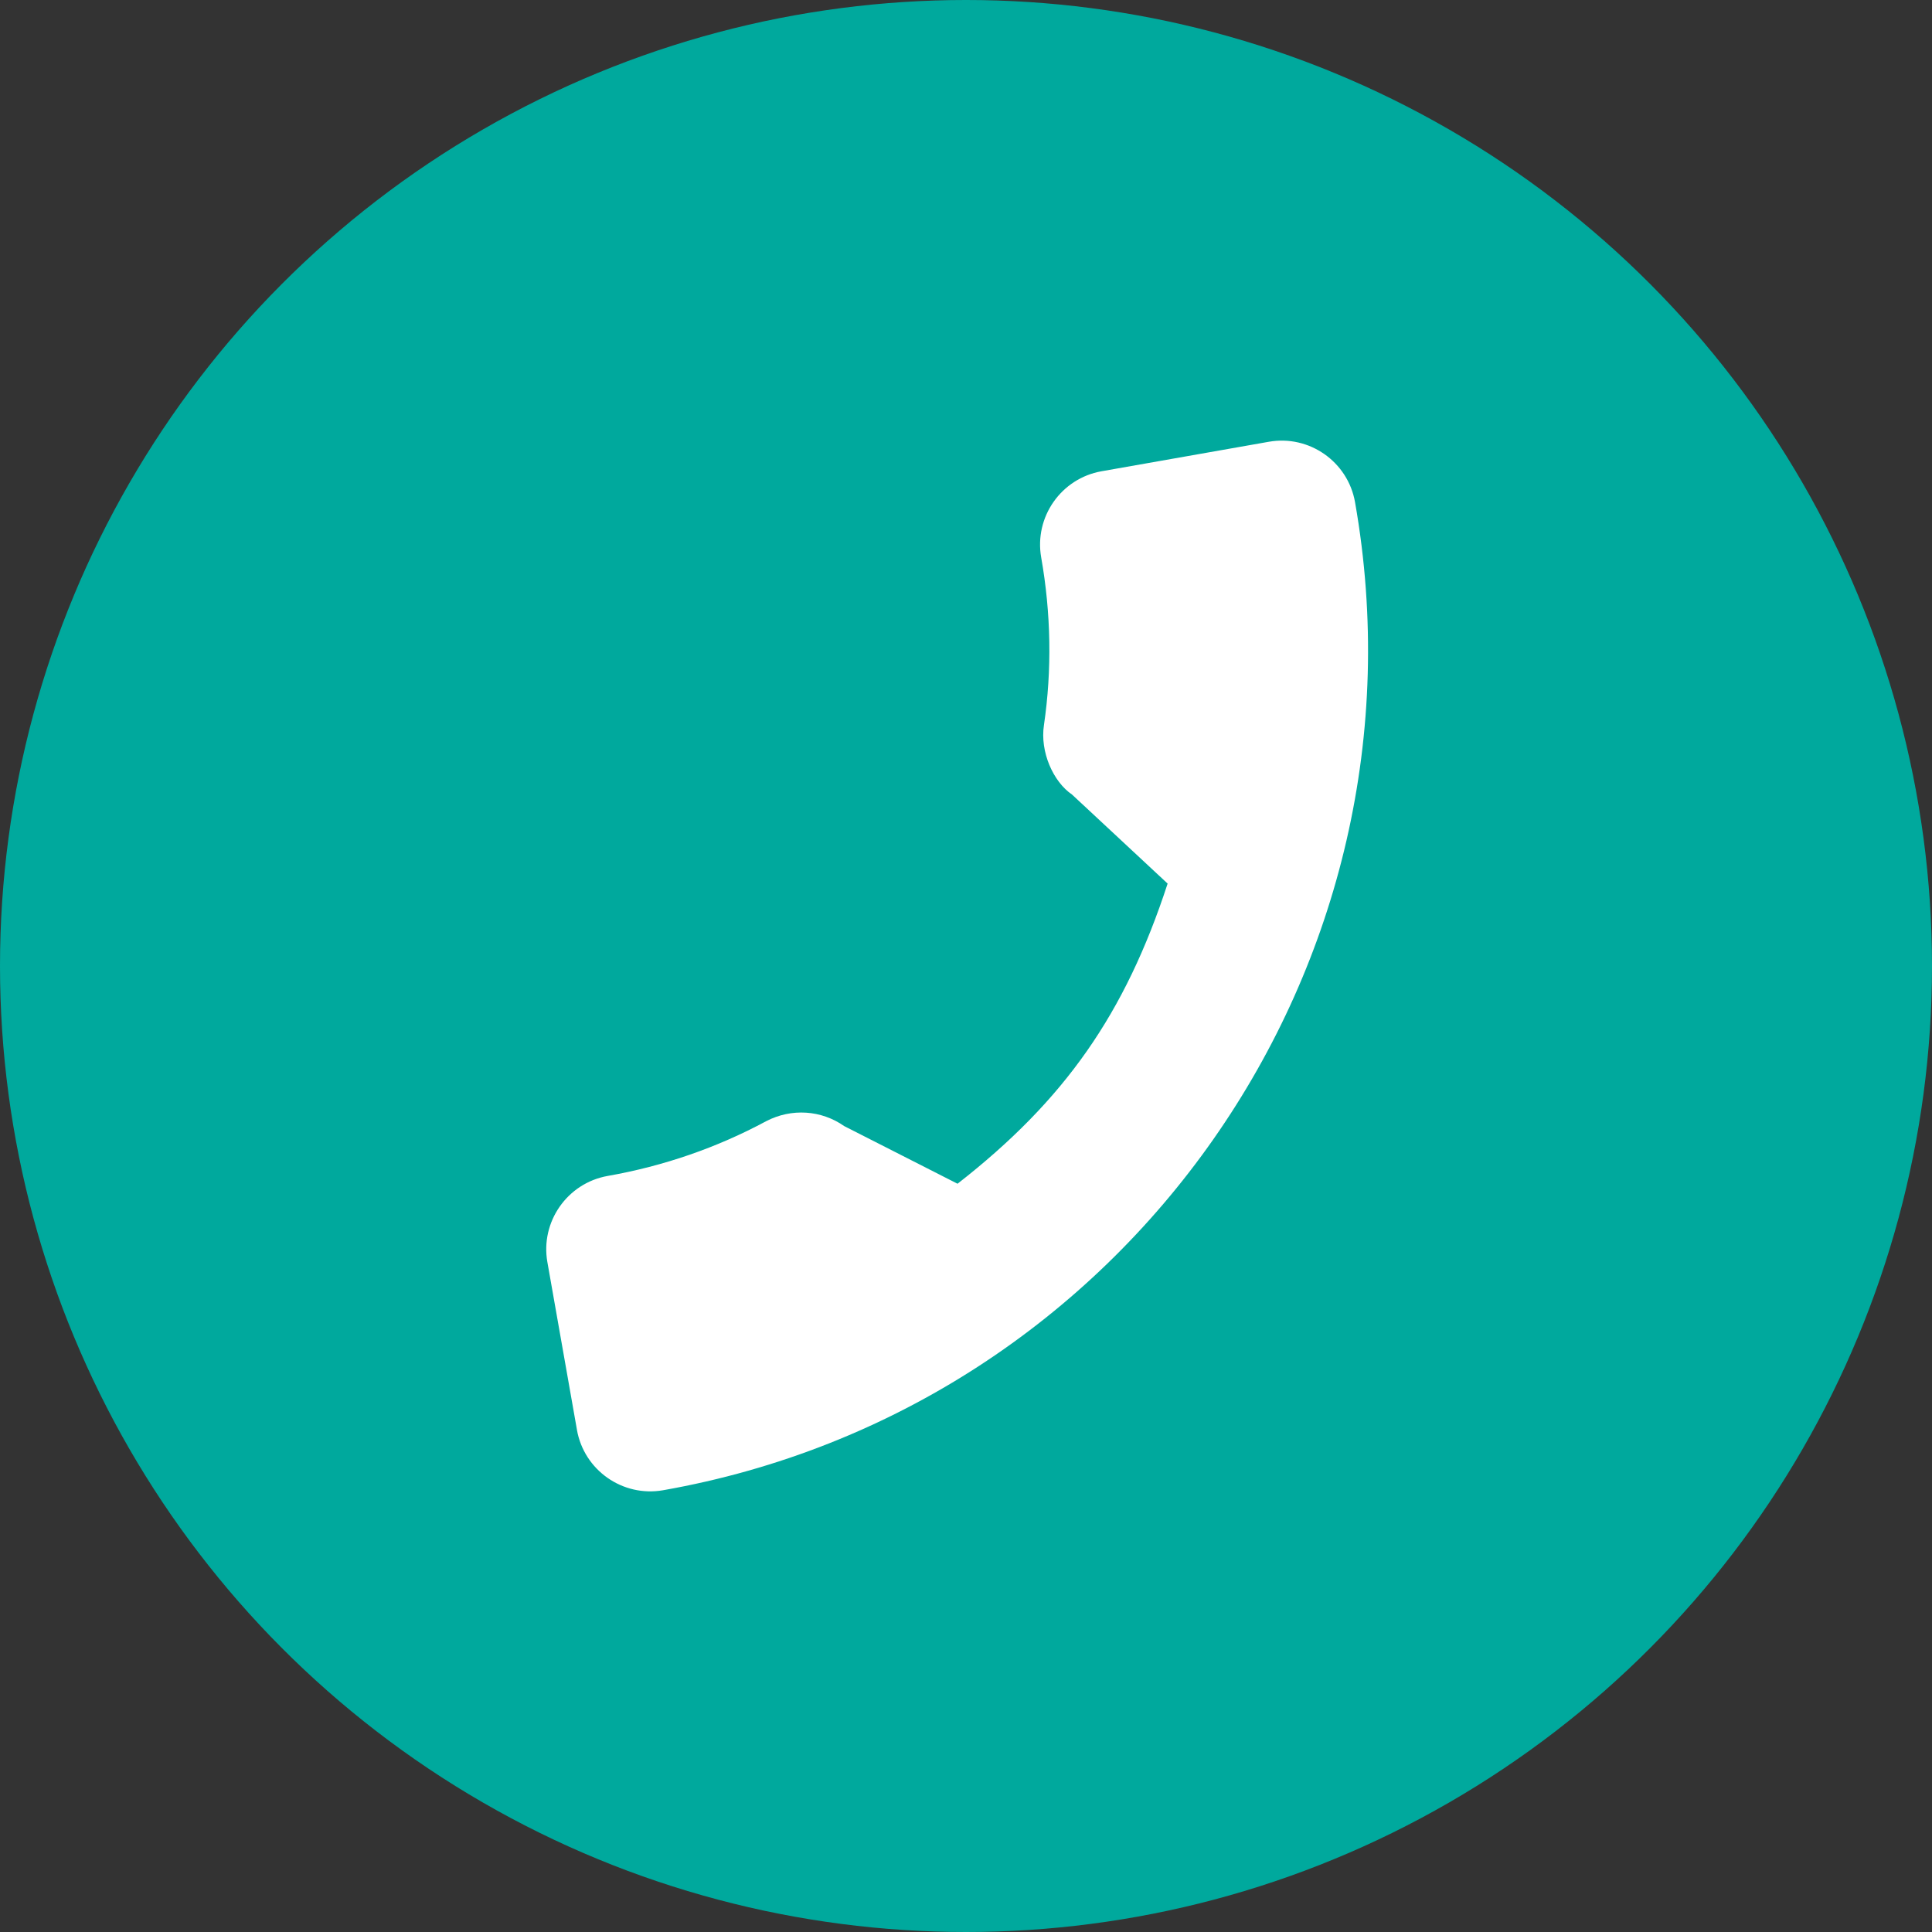
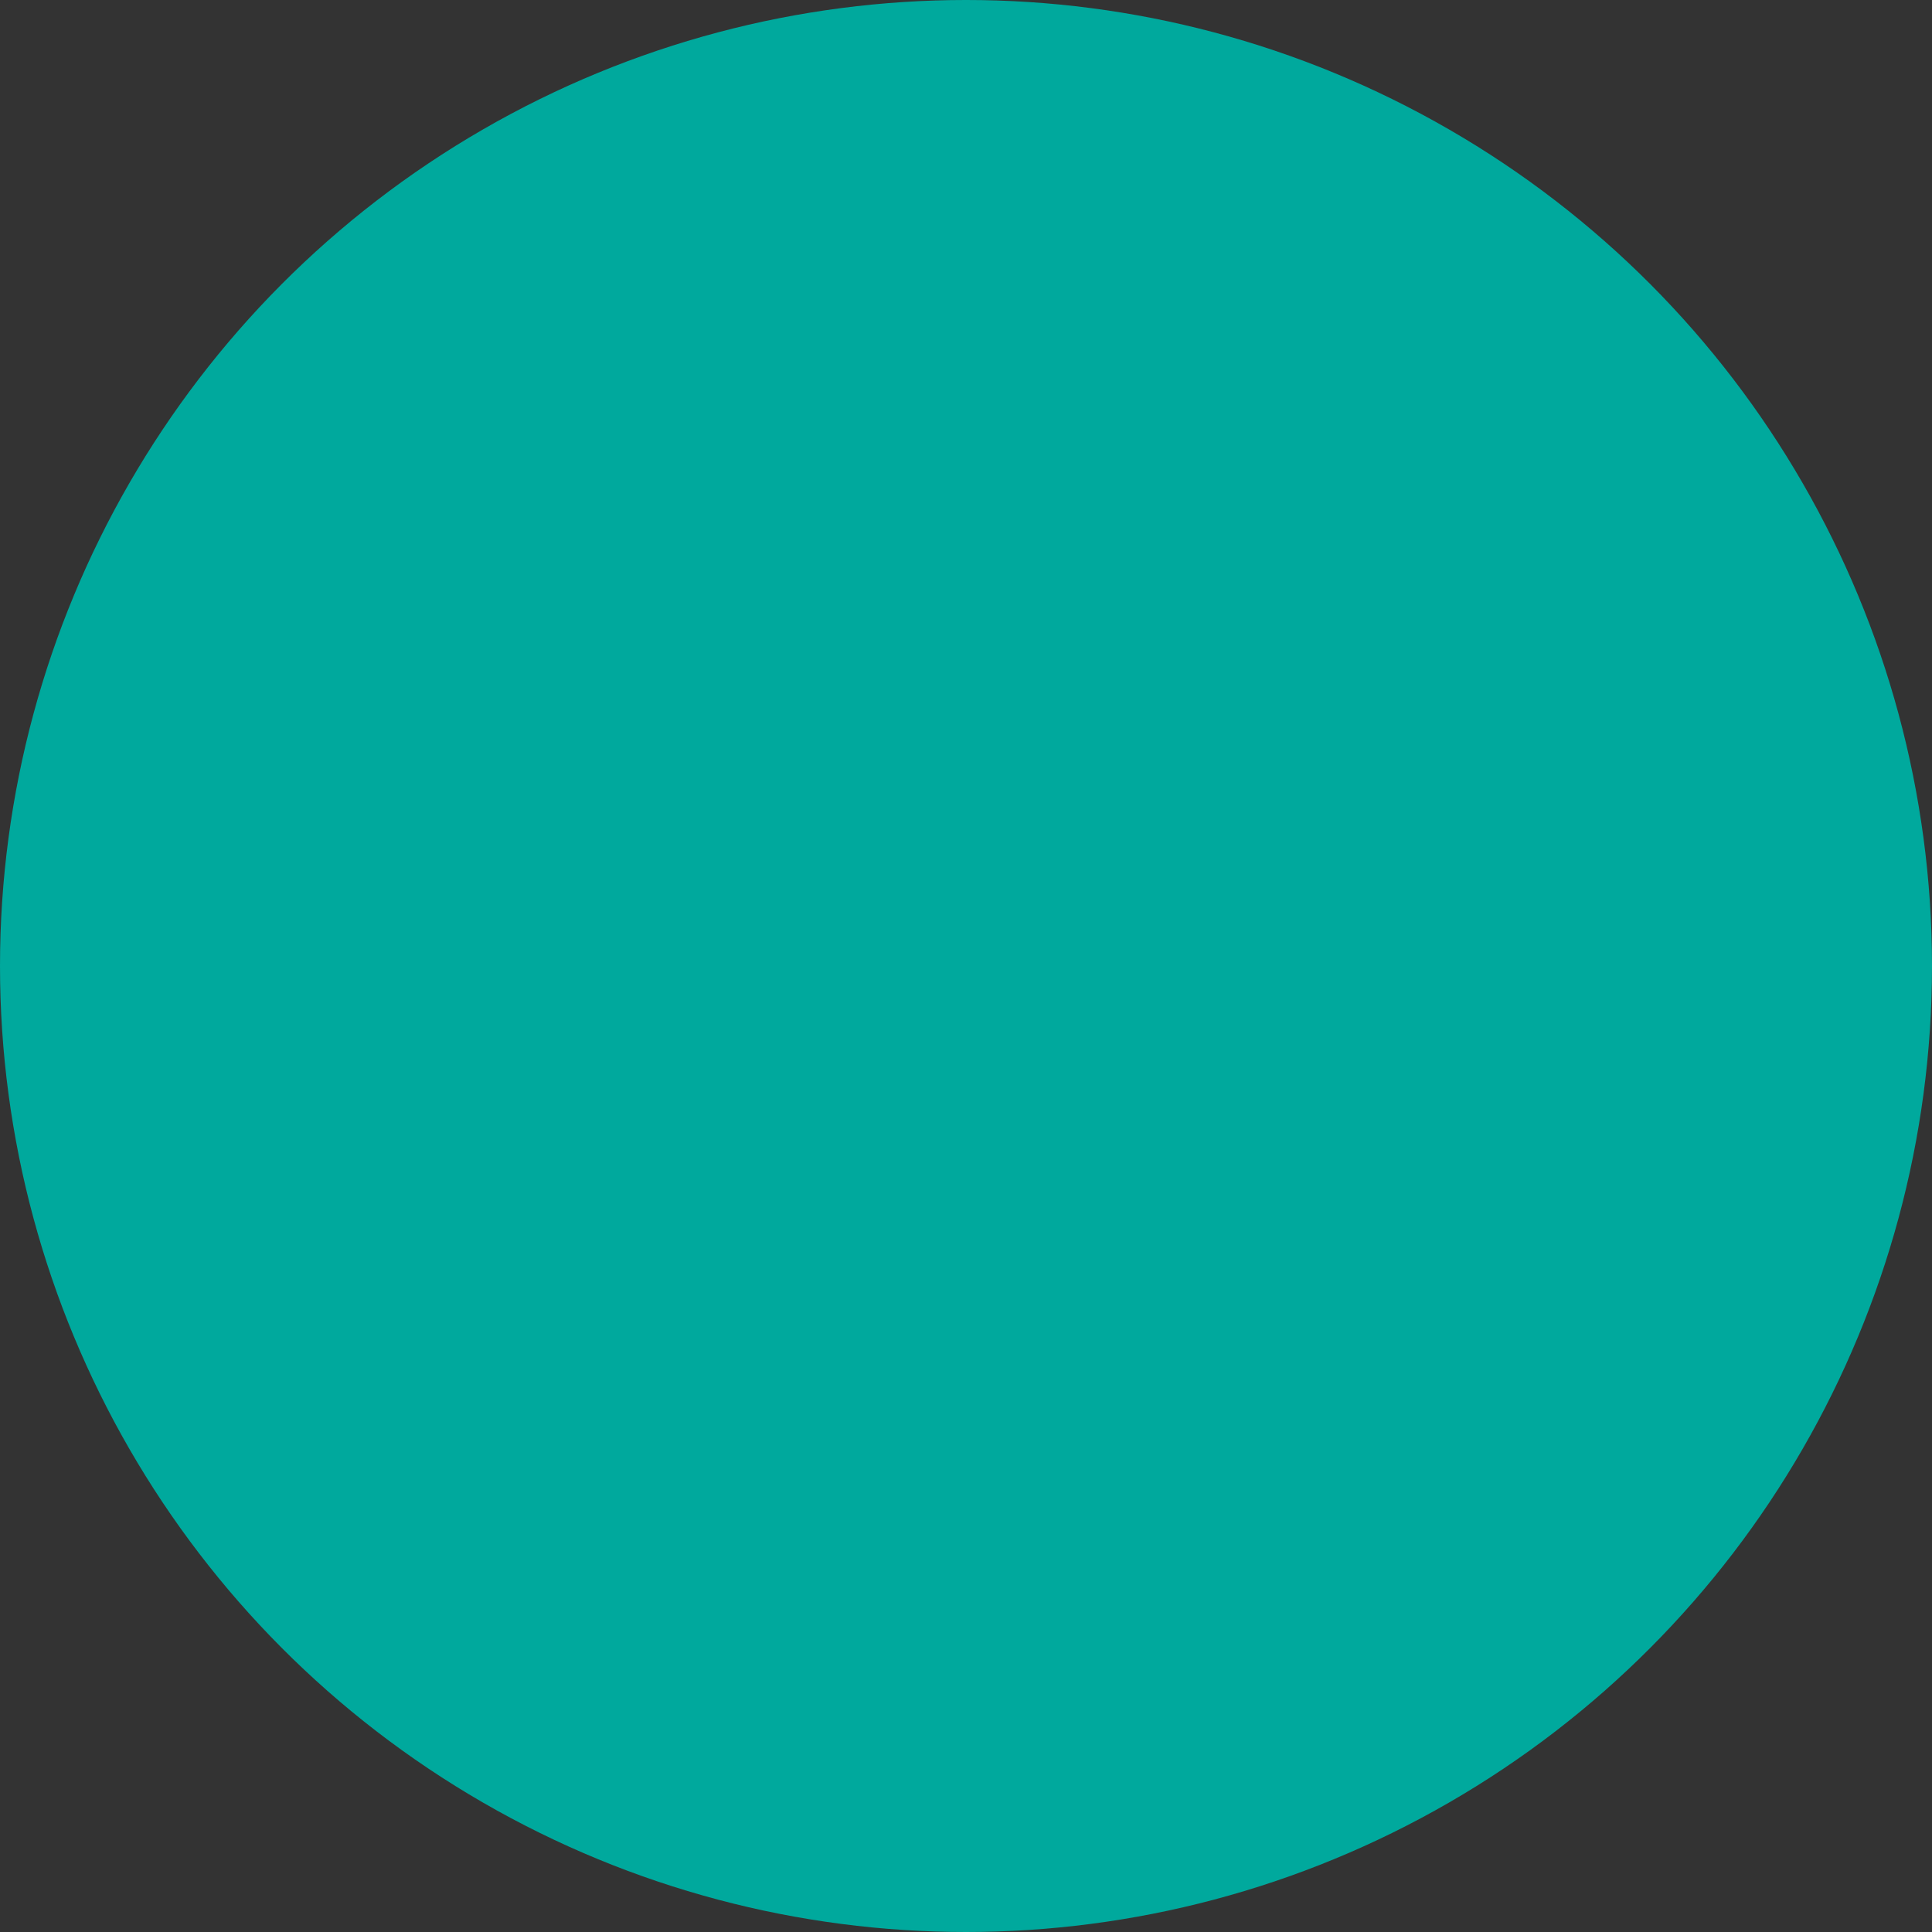
<svg xmlns="http://www.w3.org/2000/svg" width="50" height="50" viewBox="0 0 50 50" fill="none">
  <rect x="0" y="0" width="50" height="50" fill="#333333" stroke="none" />
  <circle cx="25" cy="25" r="25" fill="#00A99D" />
  <g clip-path="url(#clip0_799_2956)">
-     <path d="M26.946 14.427C27.201 15.874 27.226 17.335 27.018 18.76C26.91 19.459 27.259 20.234 27.744 20.563L30.218 22.867C29.117 26.239 27.553 28.473 24.781 30.635L21.849 29.144C21.255 28.727 20.485 28.676 19.831 29.015C18.556 29.701 17.176 30.178 15.728 30.433C14.682 30.618 13.982 31.619 14.166 32.664L14.931 37.005C15.116 38.051 16.116 38.751 17.162 38.567C29.149 36.453 37.181 24.982 35.068 12.995C34.883 11.949 33.883 11.248 32.837 11.433L28.509 12.196C27.463 12.38 26.762 13.381 26.946 14.427Z" fill="white" />
-   </g>
+     </g>
  <defs>
    <clipPath id="clip0_799_2956">
-       <rect width="24" height="24" fill="white" transform="translate(15.266 38.901) rotate(-100)" />
-     </clipPath>
+       </clipPath>
  </defs>
</svg>